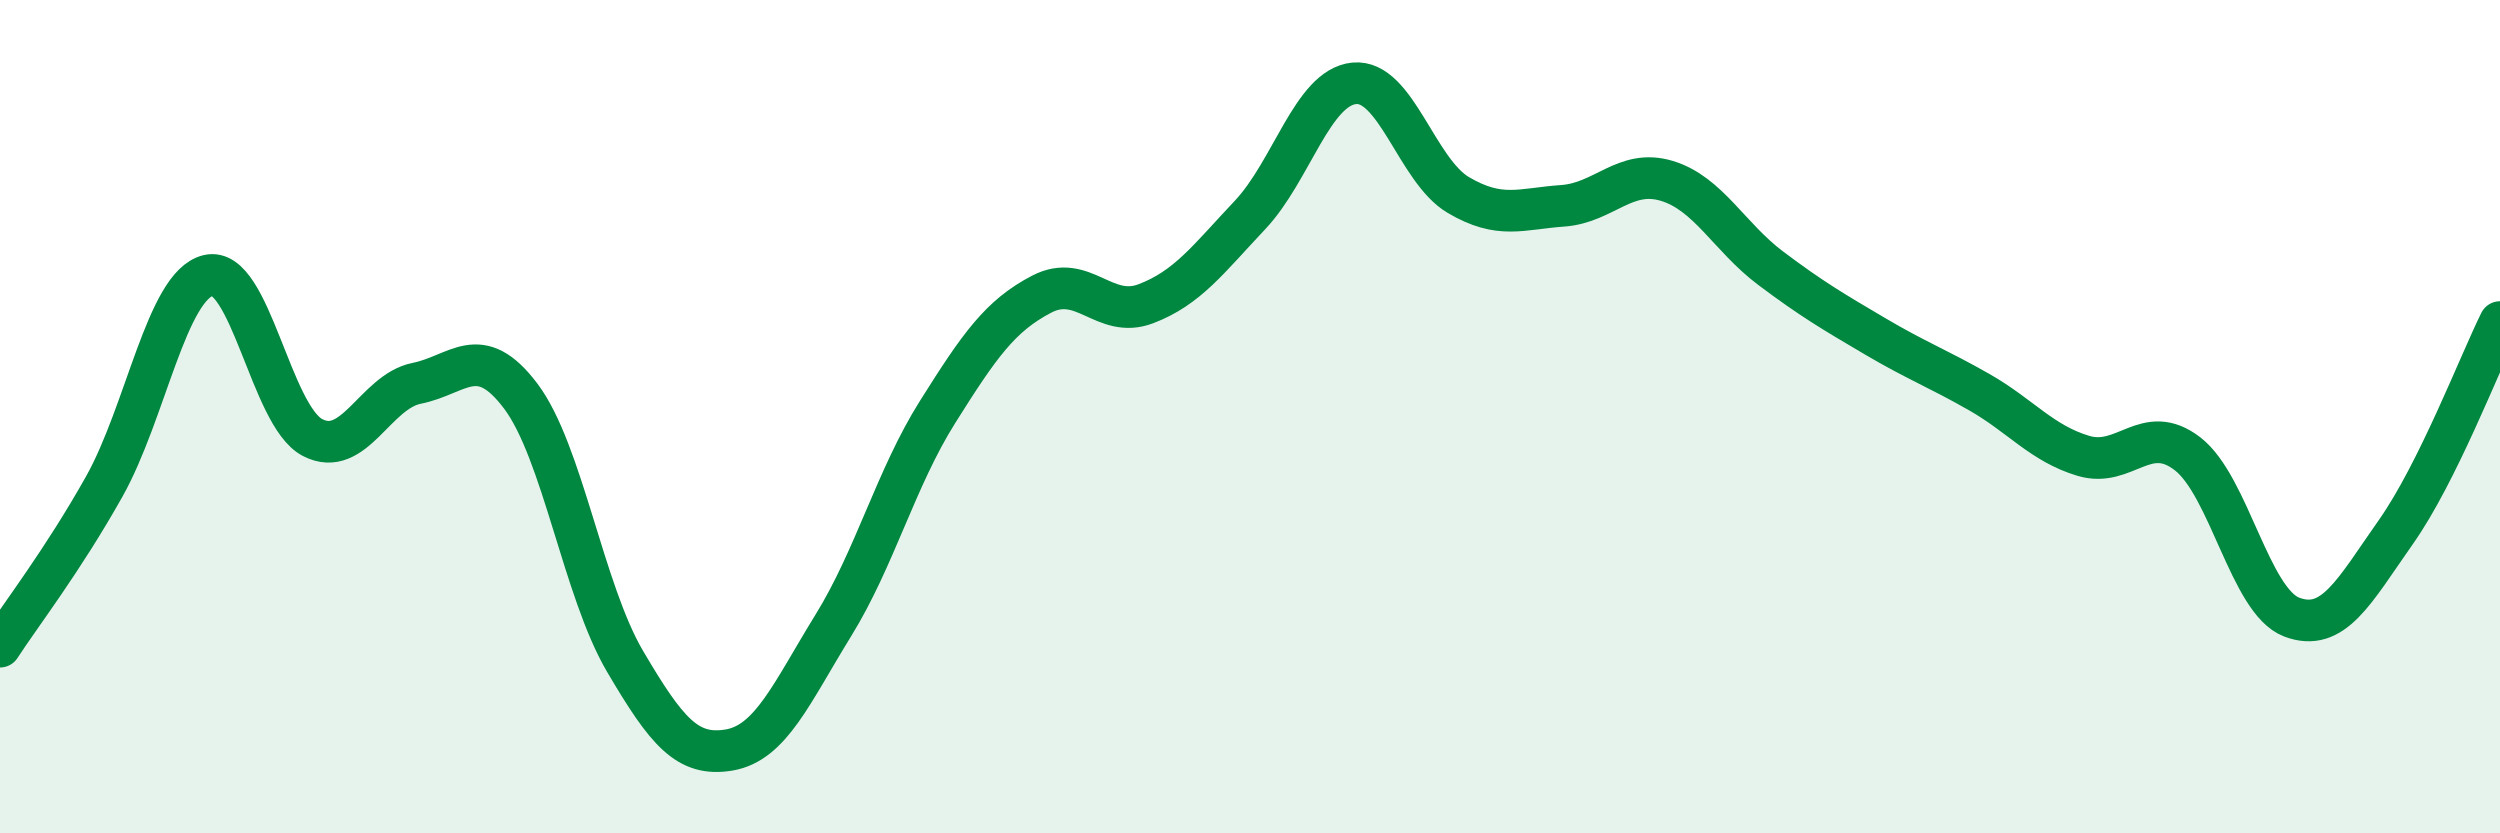
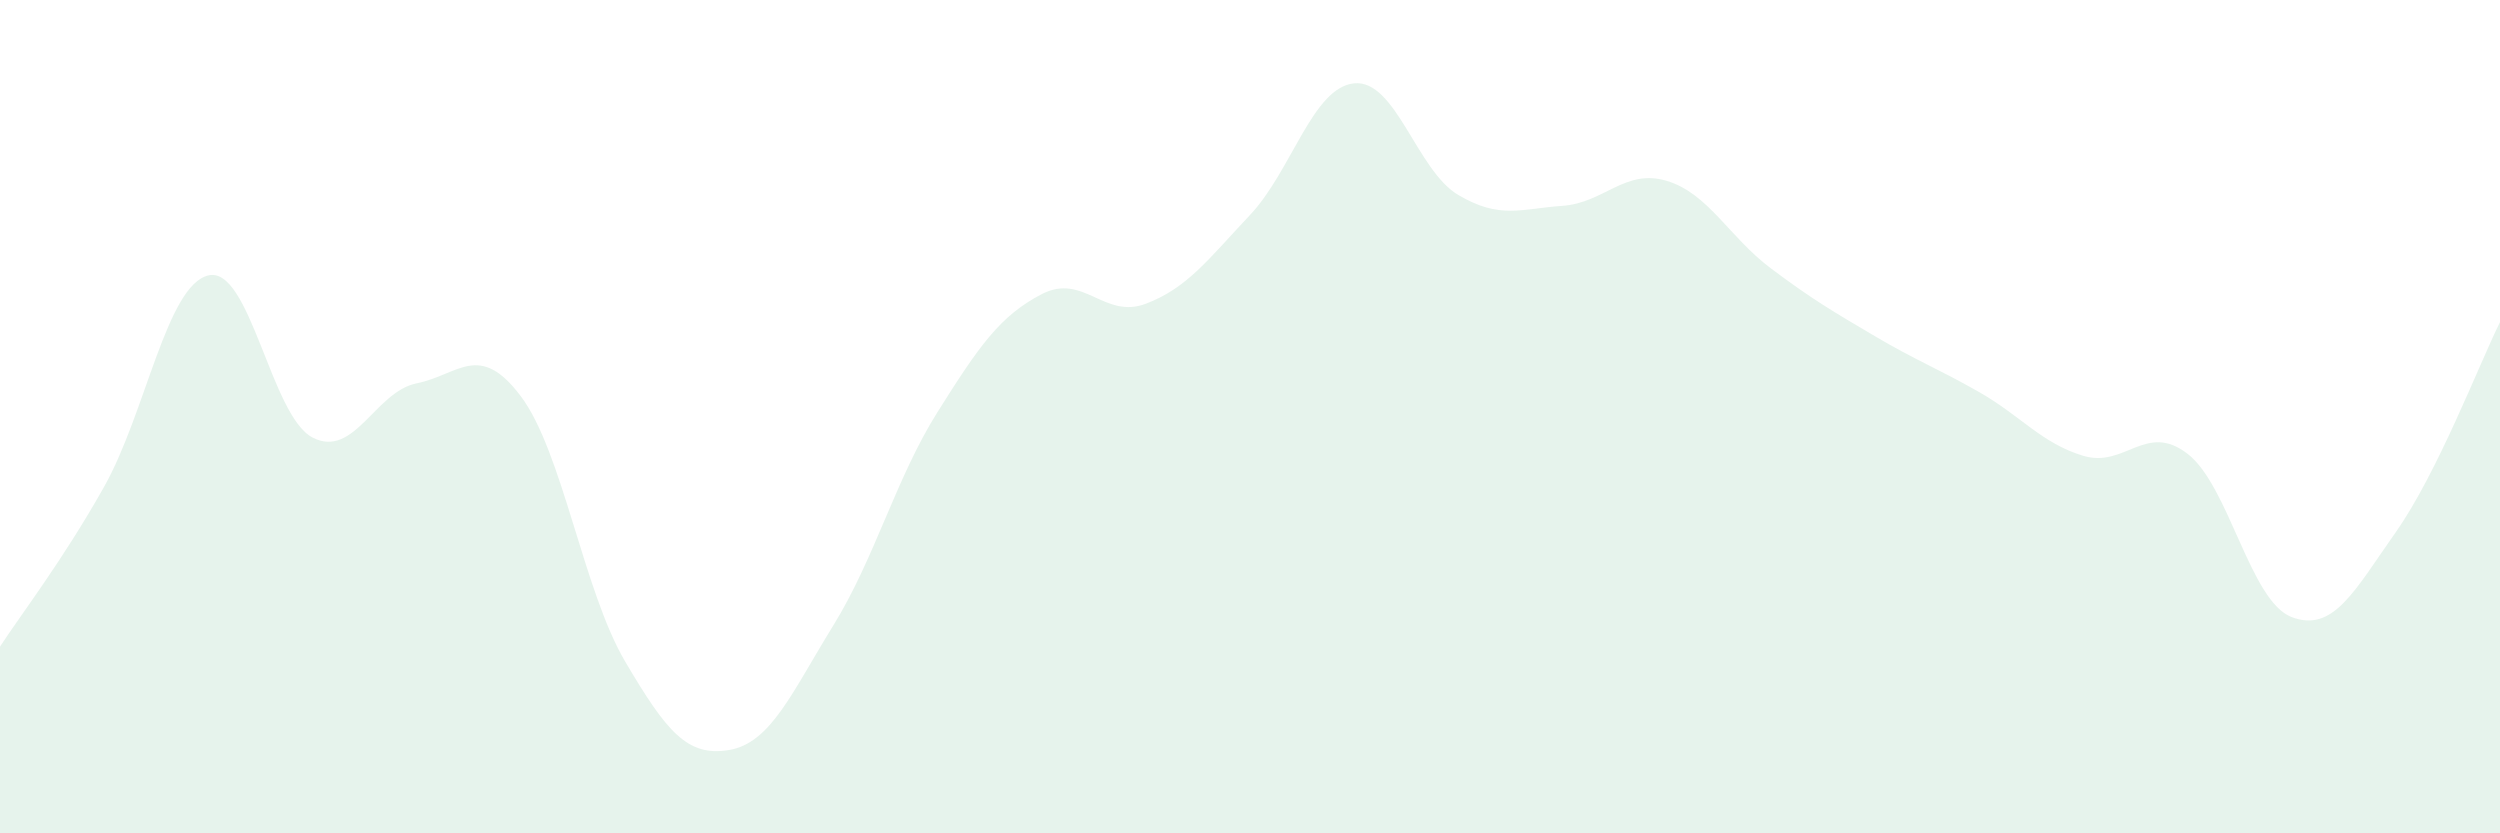
<svg xmlns="http://www.w3.org/2000/svg" width="60" height="20" viewBox="0 0 60 20">
  <path d="M 0,15.52 C 0.5,14.75 1.5,13.46 2.5,11.68 C 3.5,9.9 4,6.85 5,6.61 C 6,6.37 6.5,9.98 7.5,10.5 C 8.5,11.02 9,9.4 10,9.2 C 11,9 11.5,8.18 12.5,9.51 C 13.5,10.84 14,14.17 15,15.87 C 16,17.57 16.5,18.17 17.5,18 C 18.5,17.83 19,16.63 20,15.01 C 21,13.39 21.5,11.48 22.5,9.89 C 23.5,8.3 24,7.58 25,7.06 C 26,6.54 26.5,7.67 27.5,7.29 C 28.5,6.91 29,6.22 30,5.16 C 31,4.1 31.5,2.1 32.5,2 C 33.5,1.9 34,4.09 35,4.68 C 36,5.27 36.5,5.01 37.5,4.94 C 38.5,4.87 39,4.04 40,4.34 C 41,4.64 41.5,5.69 42.5,6.44 C 43.5,7.19 44,7.48 45,8.07 C 46,8.66 46.5,8.84 47.5,9.41 C 48.5,9.98 49,10.64 50,10.94 C 51,11.24 51.5,10.12 52.5,10.89 C 53.5,11.66 54,14.43 55,14.81 C 56,15.19 56.5,14.19 57.5,12.77 C 58.5,11.35 59.5,8.74 60,7.73L60 20L0 20Z" fill="#008740" opacity="0.1" stroke-linecap="round" stroke-linejoin="round" />
-   <path d="M 0,15.52 C 0.5,14.75 1.5,13.46 2.5,11.68 C 3.5,9.9 4,6.85 5,6.61 C 6,6.37 6.5,9.98 7.5,10.5 C 8.5,11.02 9,9.4 10,9.2 C 11,9 11.5,8.18 12.5,9.51 C 13.5,10.84 14,14.17 15,15.87 C 16,17.57 16.5,18.17 17.5,18 C 18.5,17.83 19,16.63 20,15.01 C 21,13.39 21.5,11.48 22.5,9.89 C 23.5,8.3 24,7.58 25,7.06 C 26,6.54 26.5,7.67 27.5,7.29 C 28.5,6.91 29,6.22 30,5.16 C 31,4.1 31.5,2.1 32.5,2 C 33.5,1.9 34,4.09 35,4.68 C 36,5.27 36.5,5.01 37.5,4.94 C 38.5,4.87 39,4.04 40,4.34 C 41,4.64 41.5,5.69 42.5,6.44 C 43.5,7.19 44,7.48 45,8.07 C 46,8.66 46.5,8.84 47.5,9.41 C 48.5,9.98 49,10.64 50,10.94 C 51,11.24 51.5,10.12 52.5,10.89 C 53.5,11.66 54,14.43 55,14.81 C 56,15.19 56.5,14.19 57.5,12.77 C 58.5,11.35 59.5,8.74 60,7.73" stroke="#008740" stroke-width="1" fill="none" stroke-linecap="round" stroke-linejoin="round" />
</svg>